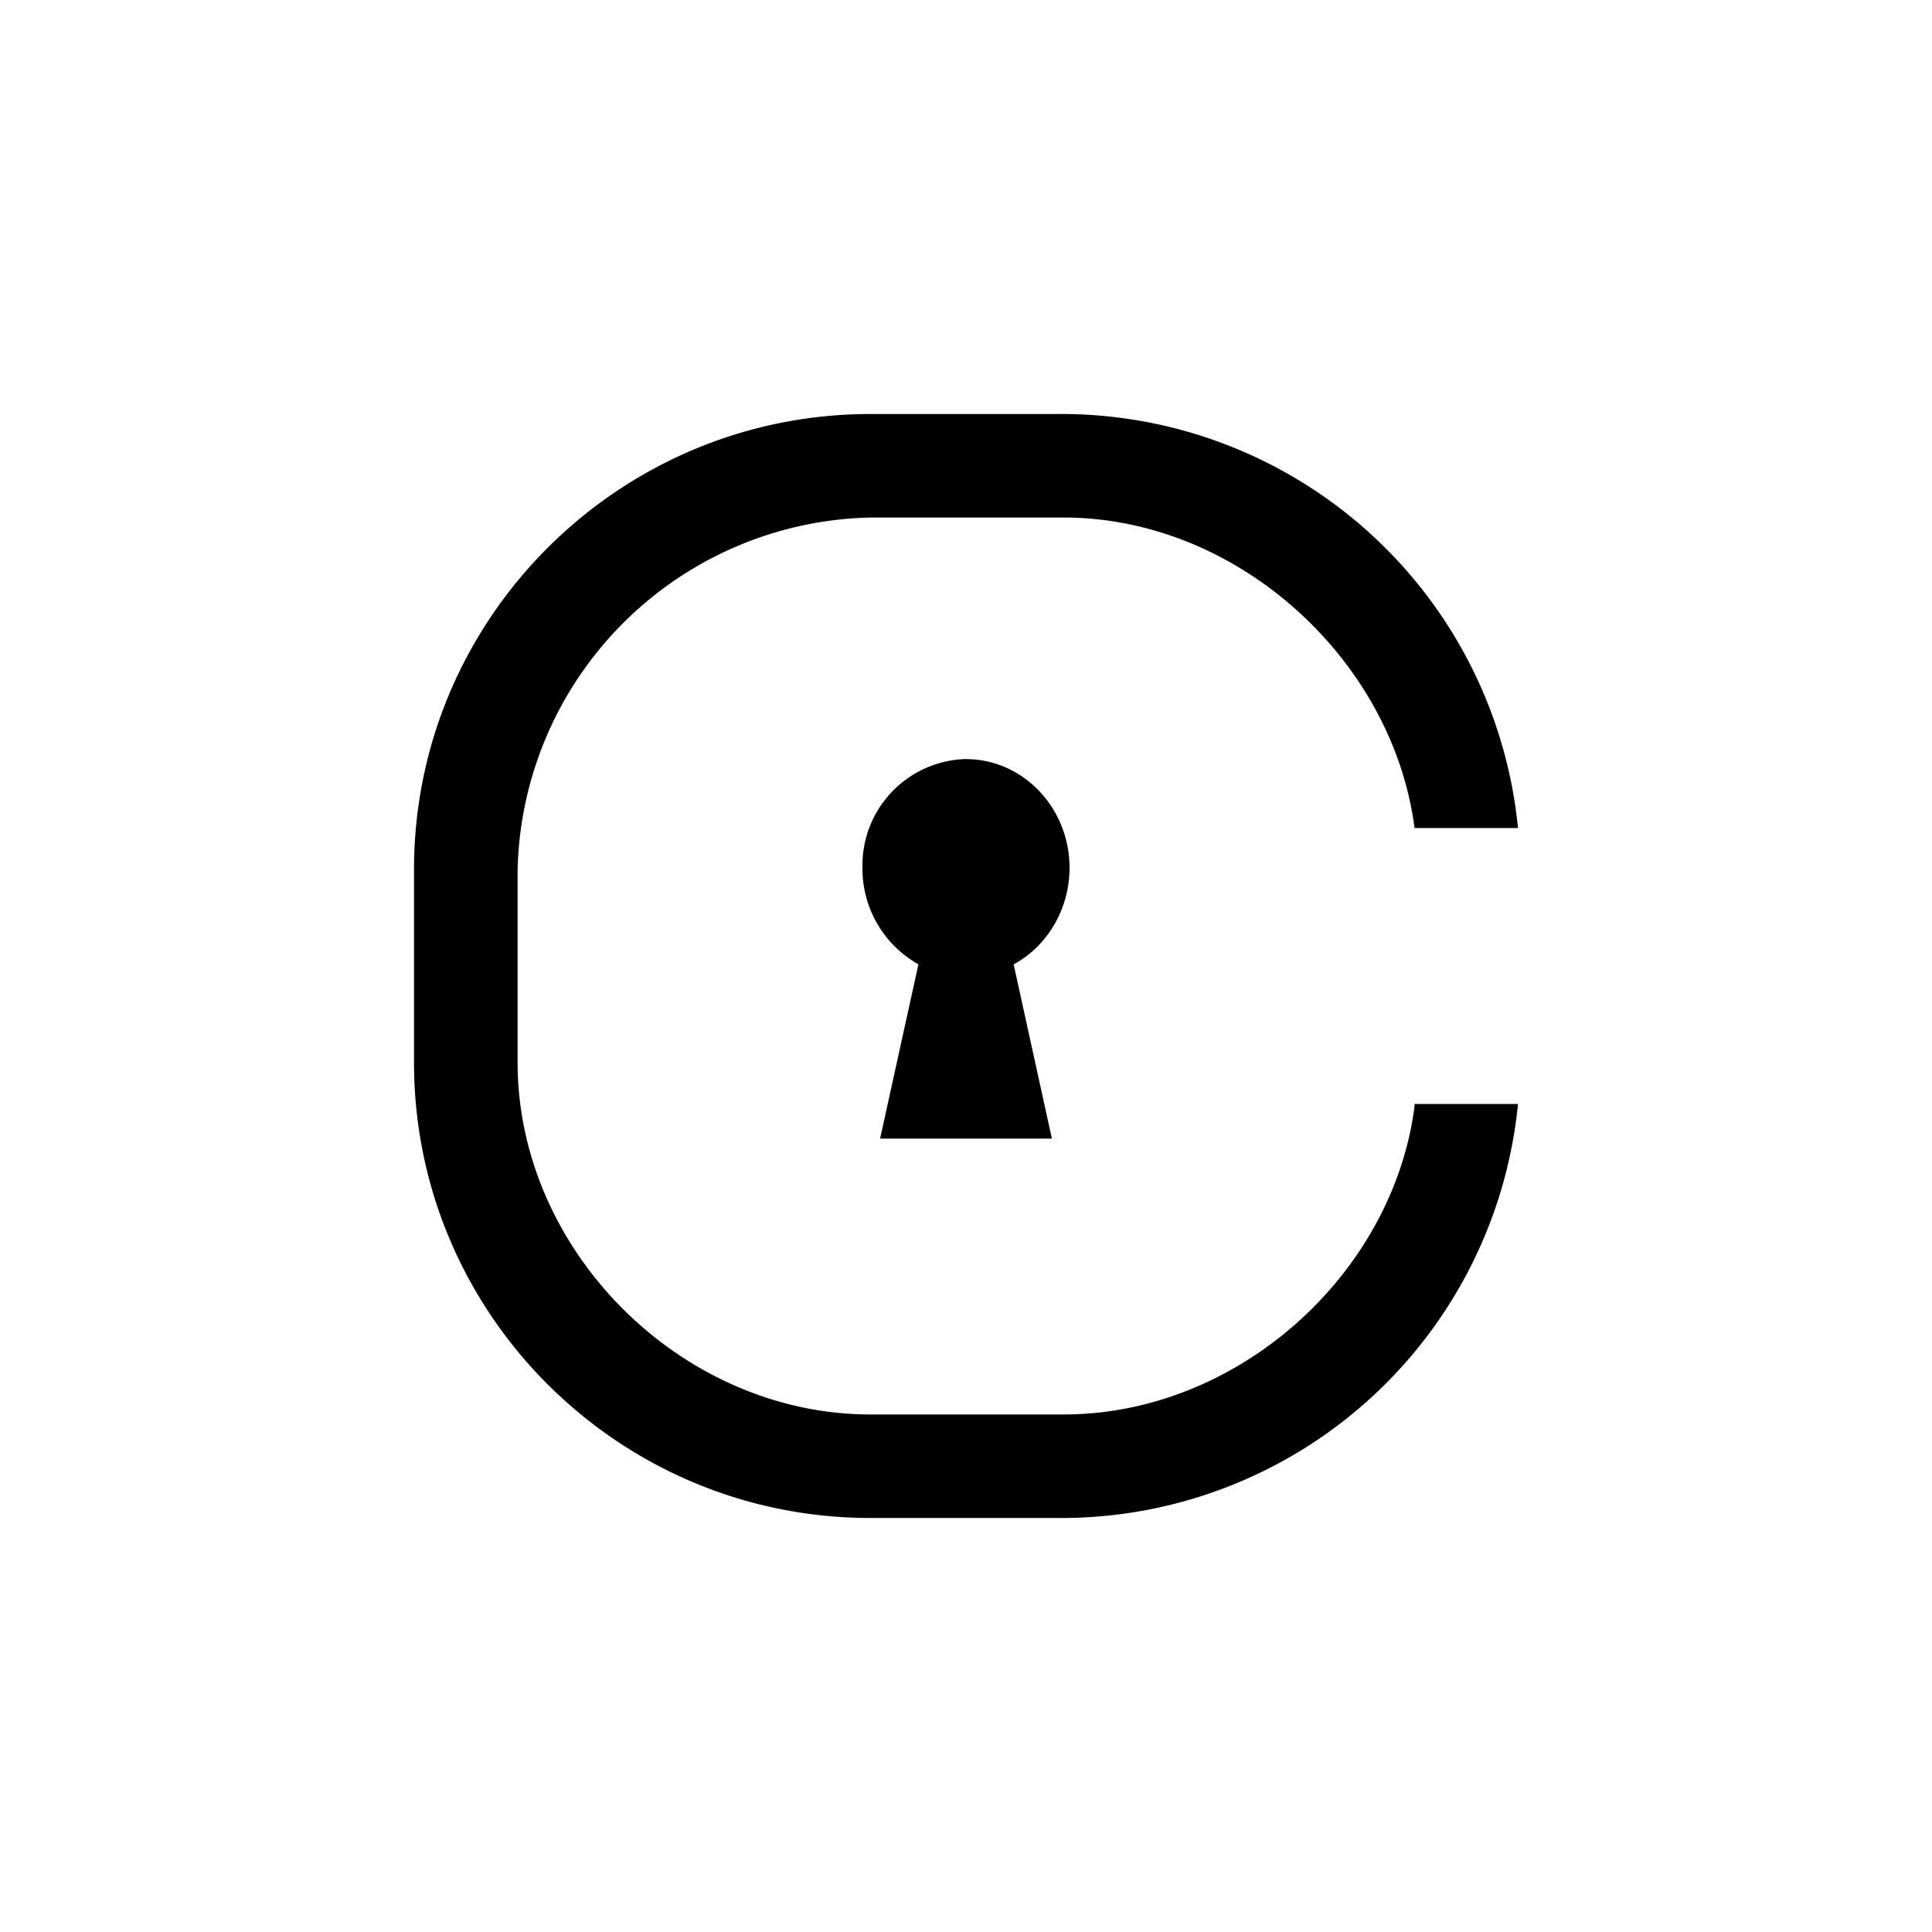
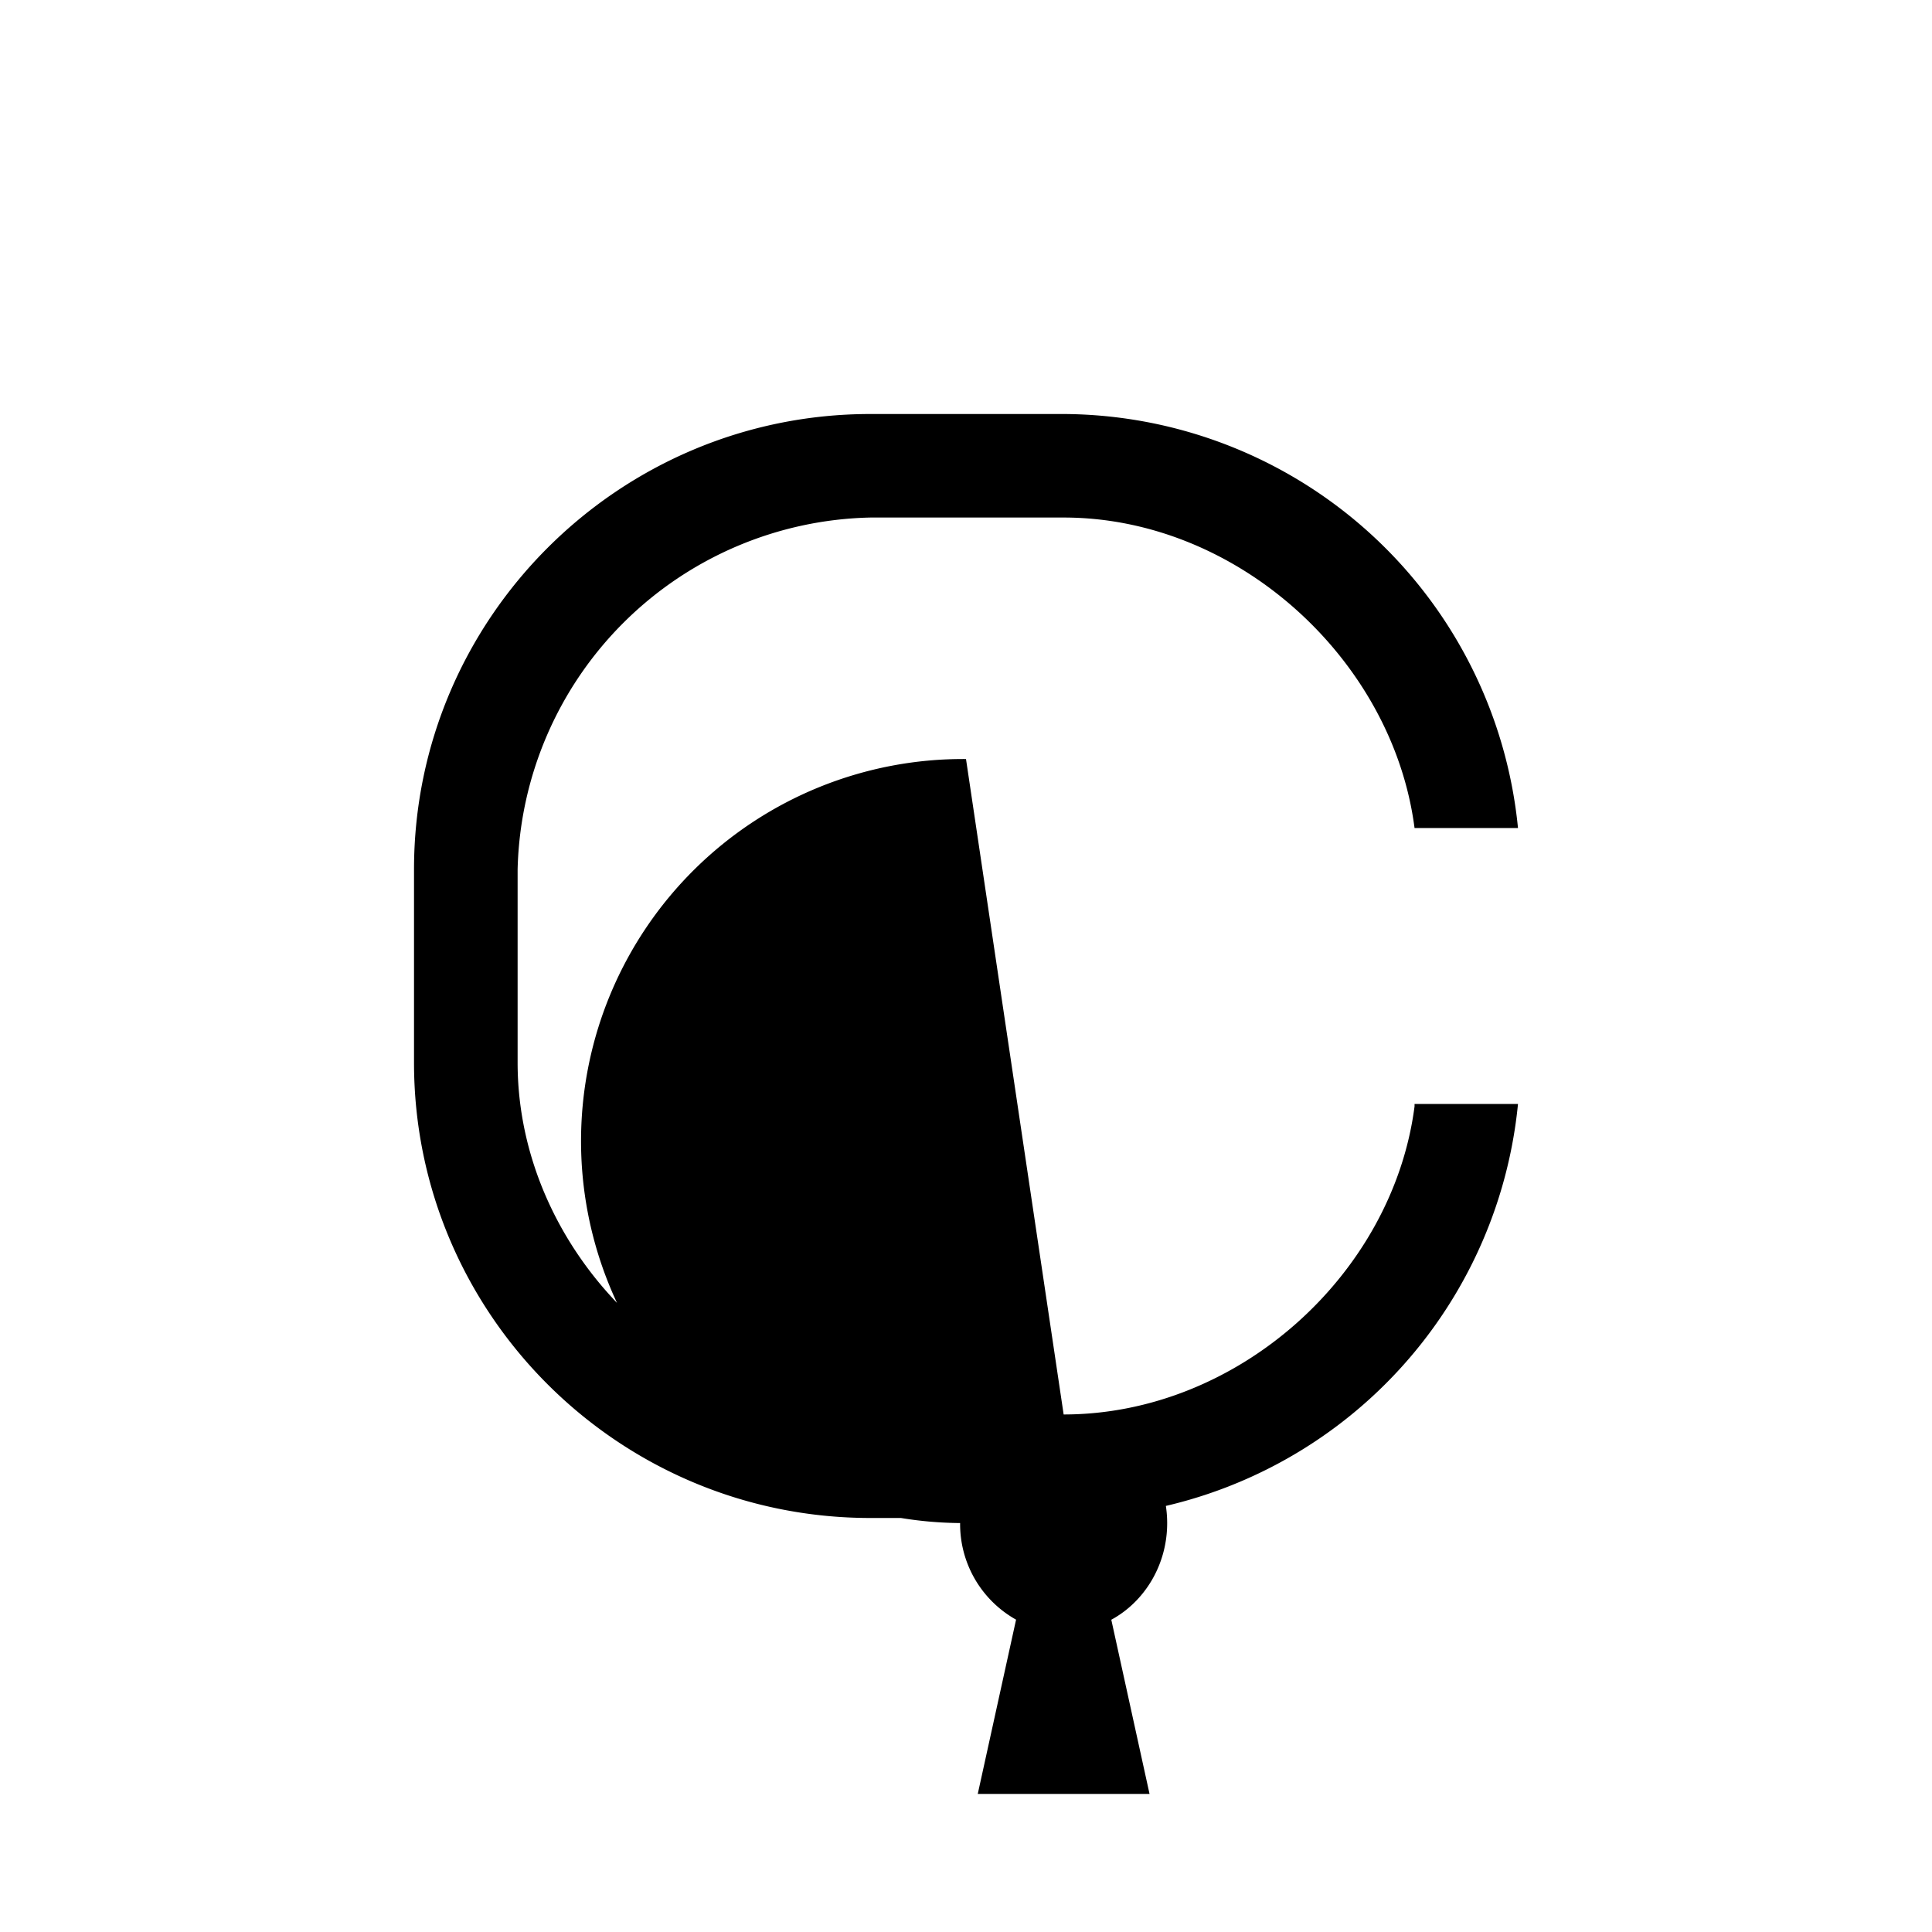
<svg xmlns="http://www.w3.org/2000/svg" width="800" height="800" viewBox="0 0 24 24">
-   <path fill="currentColor" d="M13.213 17.571c2.164 0 4.089-1.74 4.359-3.827v-.03h1.285a5.7 5.7 0 0 1-5.644 5.143h-2.4c-3.129 0-5.67-2.537-5.67-5.657v-2.4c0-3.12 2.546-5.657 5.67-5.657h2.4a5.7 5.7 0 0 1 5.644 5.143h-1.285c-.27-2.087-2.195-3.857-4.359-3.857h-2.4A4.48 4.48 0 0 0 6.43 10.8v2.4c0 2.34 2.035 4.371 4.384 4.371zM12 9.43c.707 0 1.286.604 1.286 1.35c0 .522-.283.977-.694 1.2l.475 2.164h-2.134l.476-2.165a1.36 1.36 0 0 1-.695-1.2A1.32 1.32 0 0 1 12 9.429" />
+   <path fill="currentColor" d="M13.213 17.571c2.164 0 4.089-1.74 4.359-3.827v-.03h1.285a5.7 5.7 0 0 1-5.644 5.143h-2.4c-3.129 0-5.67-2.537-5.67-5.657v-2.4c0-3.12 2.546-5.657 5.67-5.657h2.4a5.7 5.7 0 0 1 5.644 5.143h-1.285c-.27-2.087-2.195-3.857-4.359-3.857h-2.4A4.48 4.48 0 0 0 6.43 10.8v2.4c0 2.34 2.035 4.371 4.384 4.371zc.707 0 1.286.604 1.286 1.35c0 .522-.283.977-.694 1.2l.475 2.164h-2.134l.476-2.165a1.36 1.36 0 0 1-.695-1.2A1.32 1.32 0 0 1 12 9.429" />
</svg>